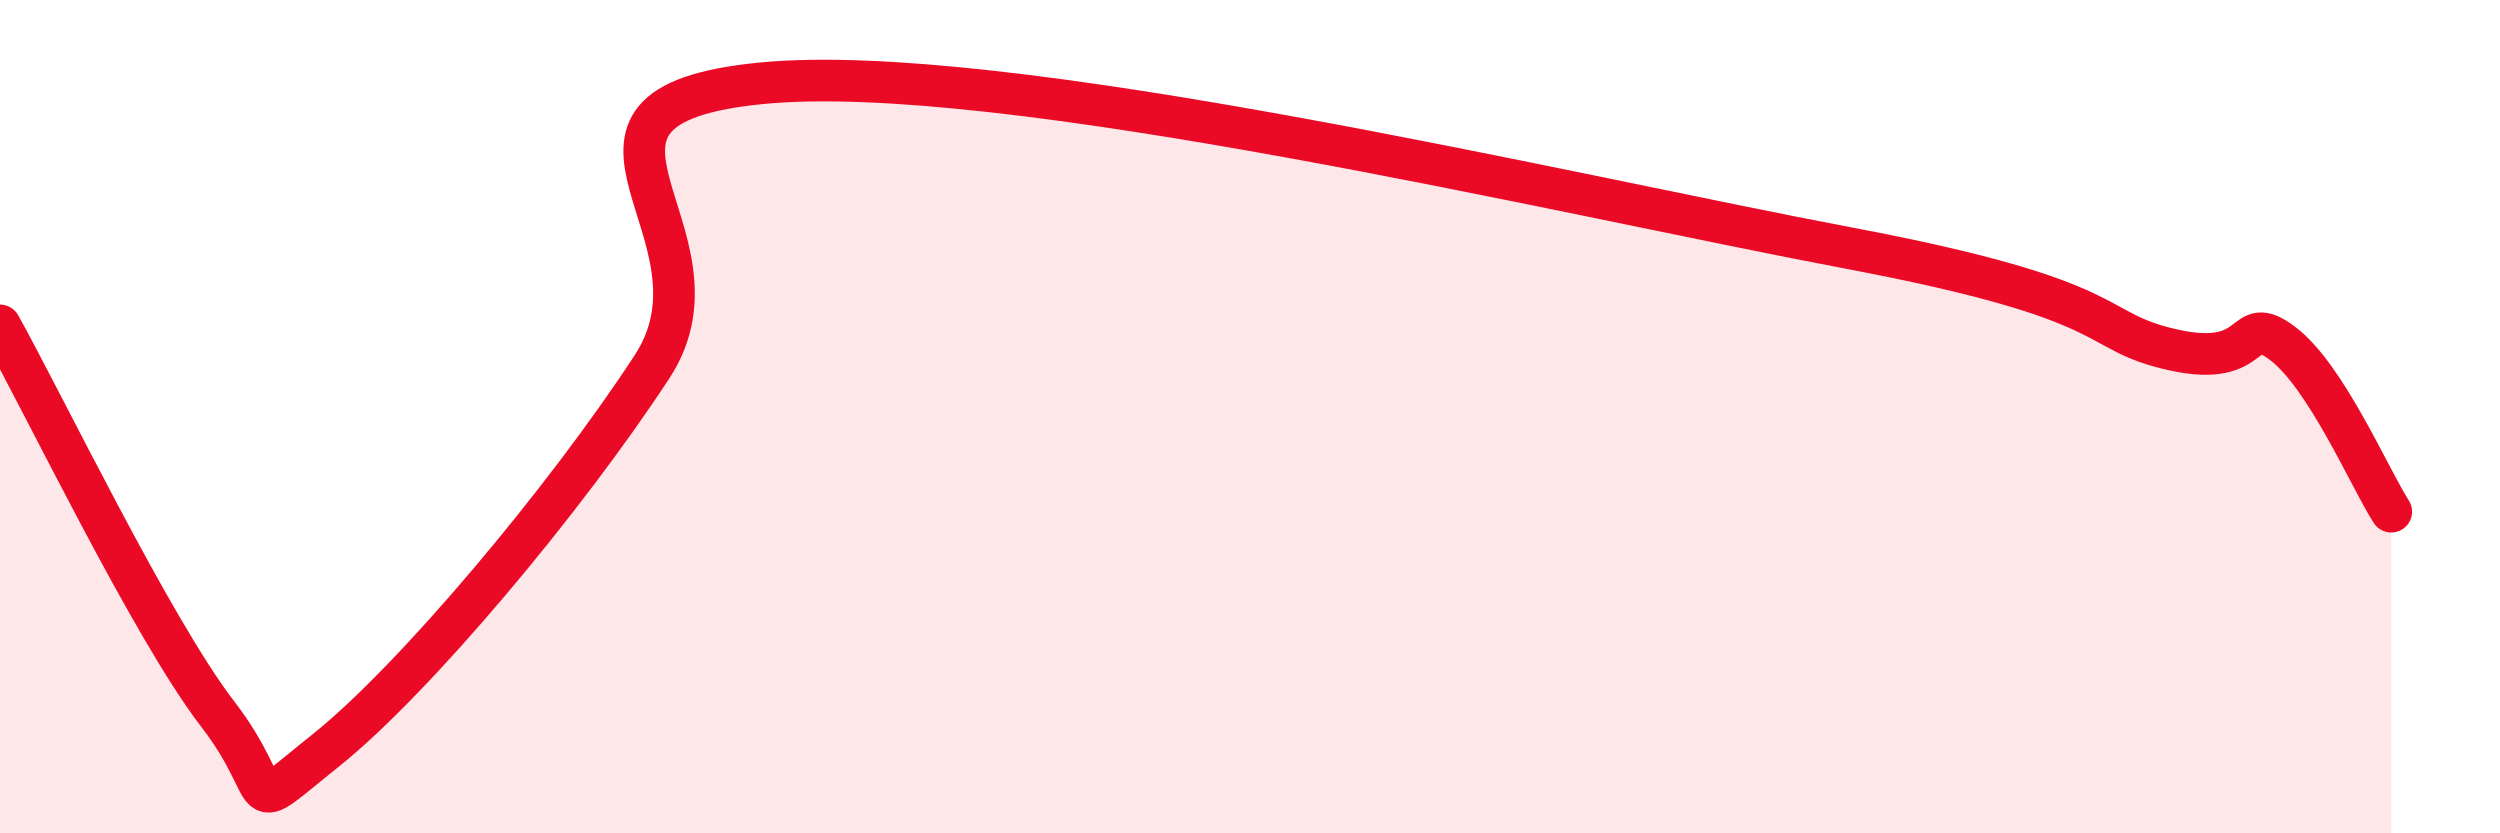
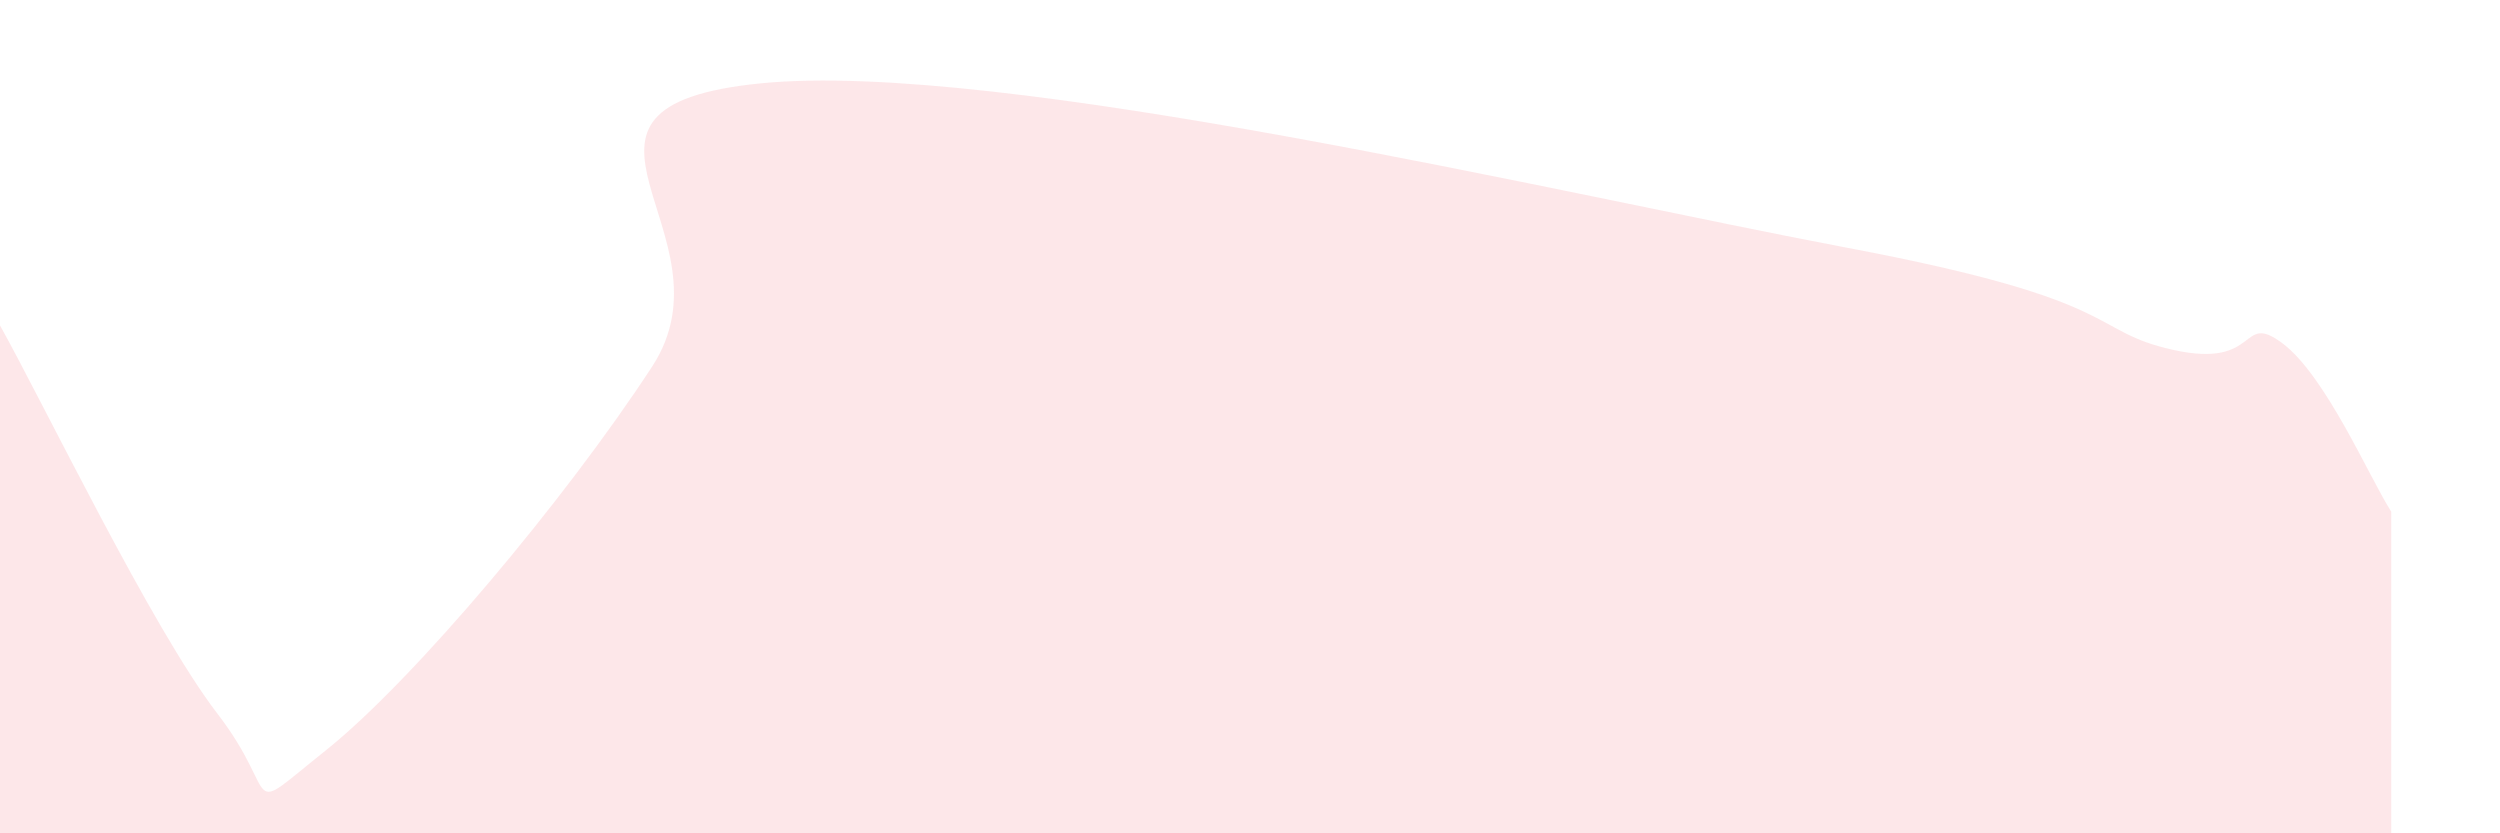
<svg xmlns="http://www.w3.org/2000/svg" width="60" height="20" viewBox="0 0 60 20">
  <path d="M 0,7.81 C 1.04,9.67 3.65,15.09 5.22,17.13 C 6.79,19.17 5.74,19.67 7.83,18 C 9.92,16.33 13.56,12 15.65,8.8 C 17.74,5.6 12.52,2.57 18.26,2 C 24,1.43 37.57,4.67 44.35,5.95 C 51.13,7.23 50.08,7.94 52.17,8.4 C 54.26,8.86 53.74,7.46 54.78,8.24 C 55.82,9.02 56.87,11.47 57.39,12.28L57.39 20L0 20Z" fill="#EB0A25" opacity="0.1" stroke-linecap="round" stroke-linejoin="round" />
-   <path d="M 0,7.81 C 1.04,9.67 3.65,15.09 5.22,17.13 C 6.79,19.17 5.74,19.67 7.83,18 C 9.92,16.33 13.56,12 15.65,8.8 C 17.74,5.6 12.52,2.57 18.26,2 C 24,1.43 37.57,4.67 44.35,5.95 C 51.13,7.23 50.08,7.94 52.17,8.4 C 54.26,8.86 53.74,7.46 54.78,8.24 C 55.82,9.02 56.87,11.47 57.39,12.28" stroke="#EB0A25" stroke-width="1" fill="none" stroke-linecap="round" stroke-linejoin="round" />
</svg>